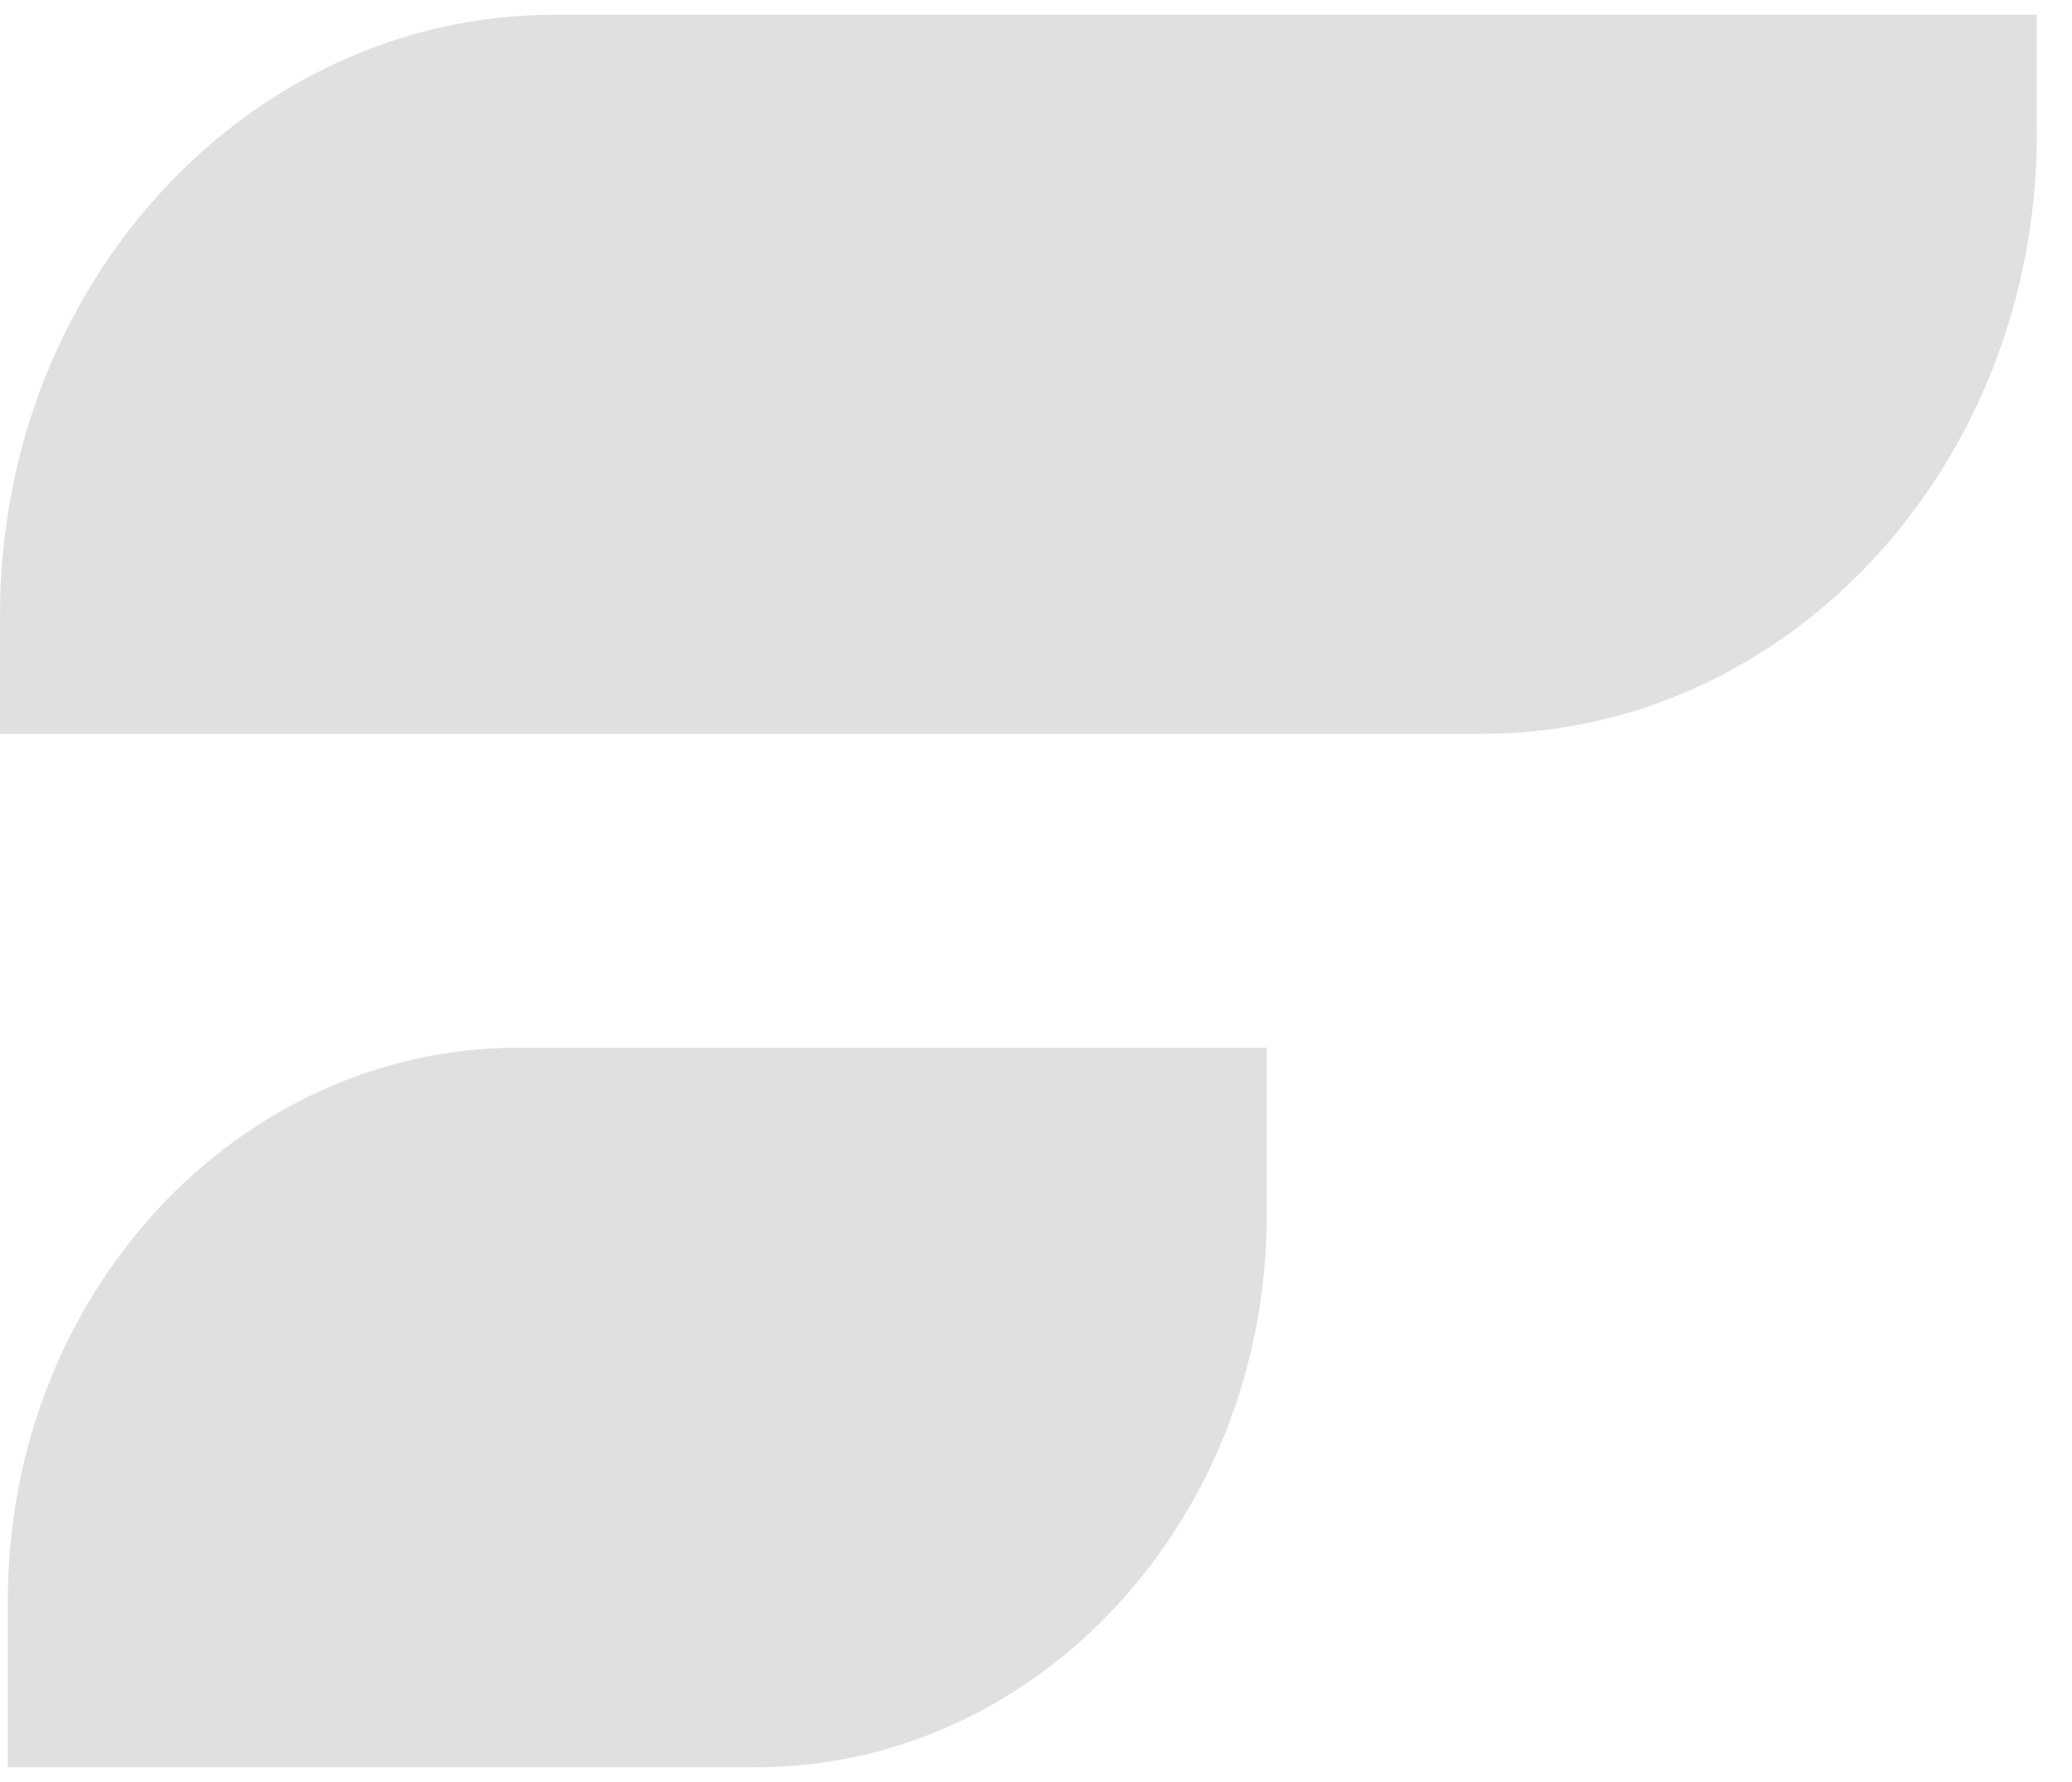
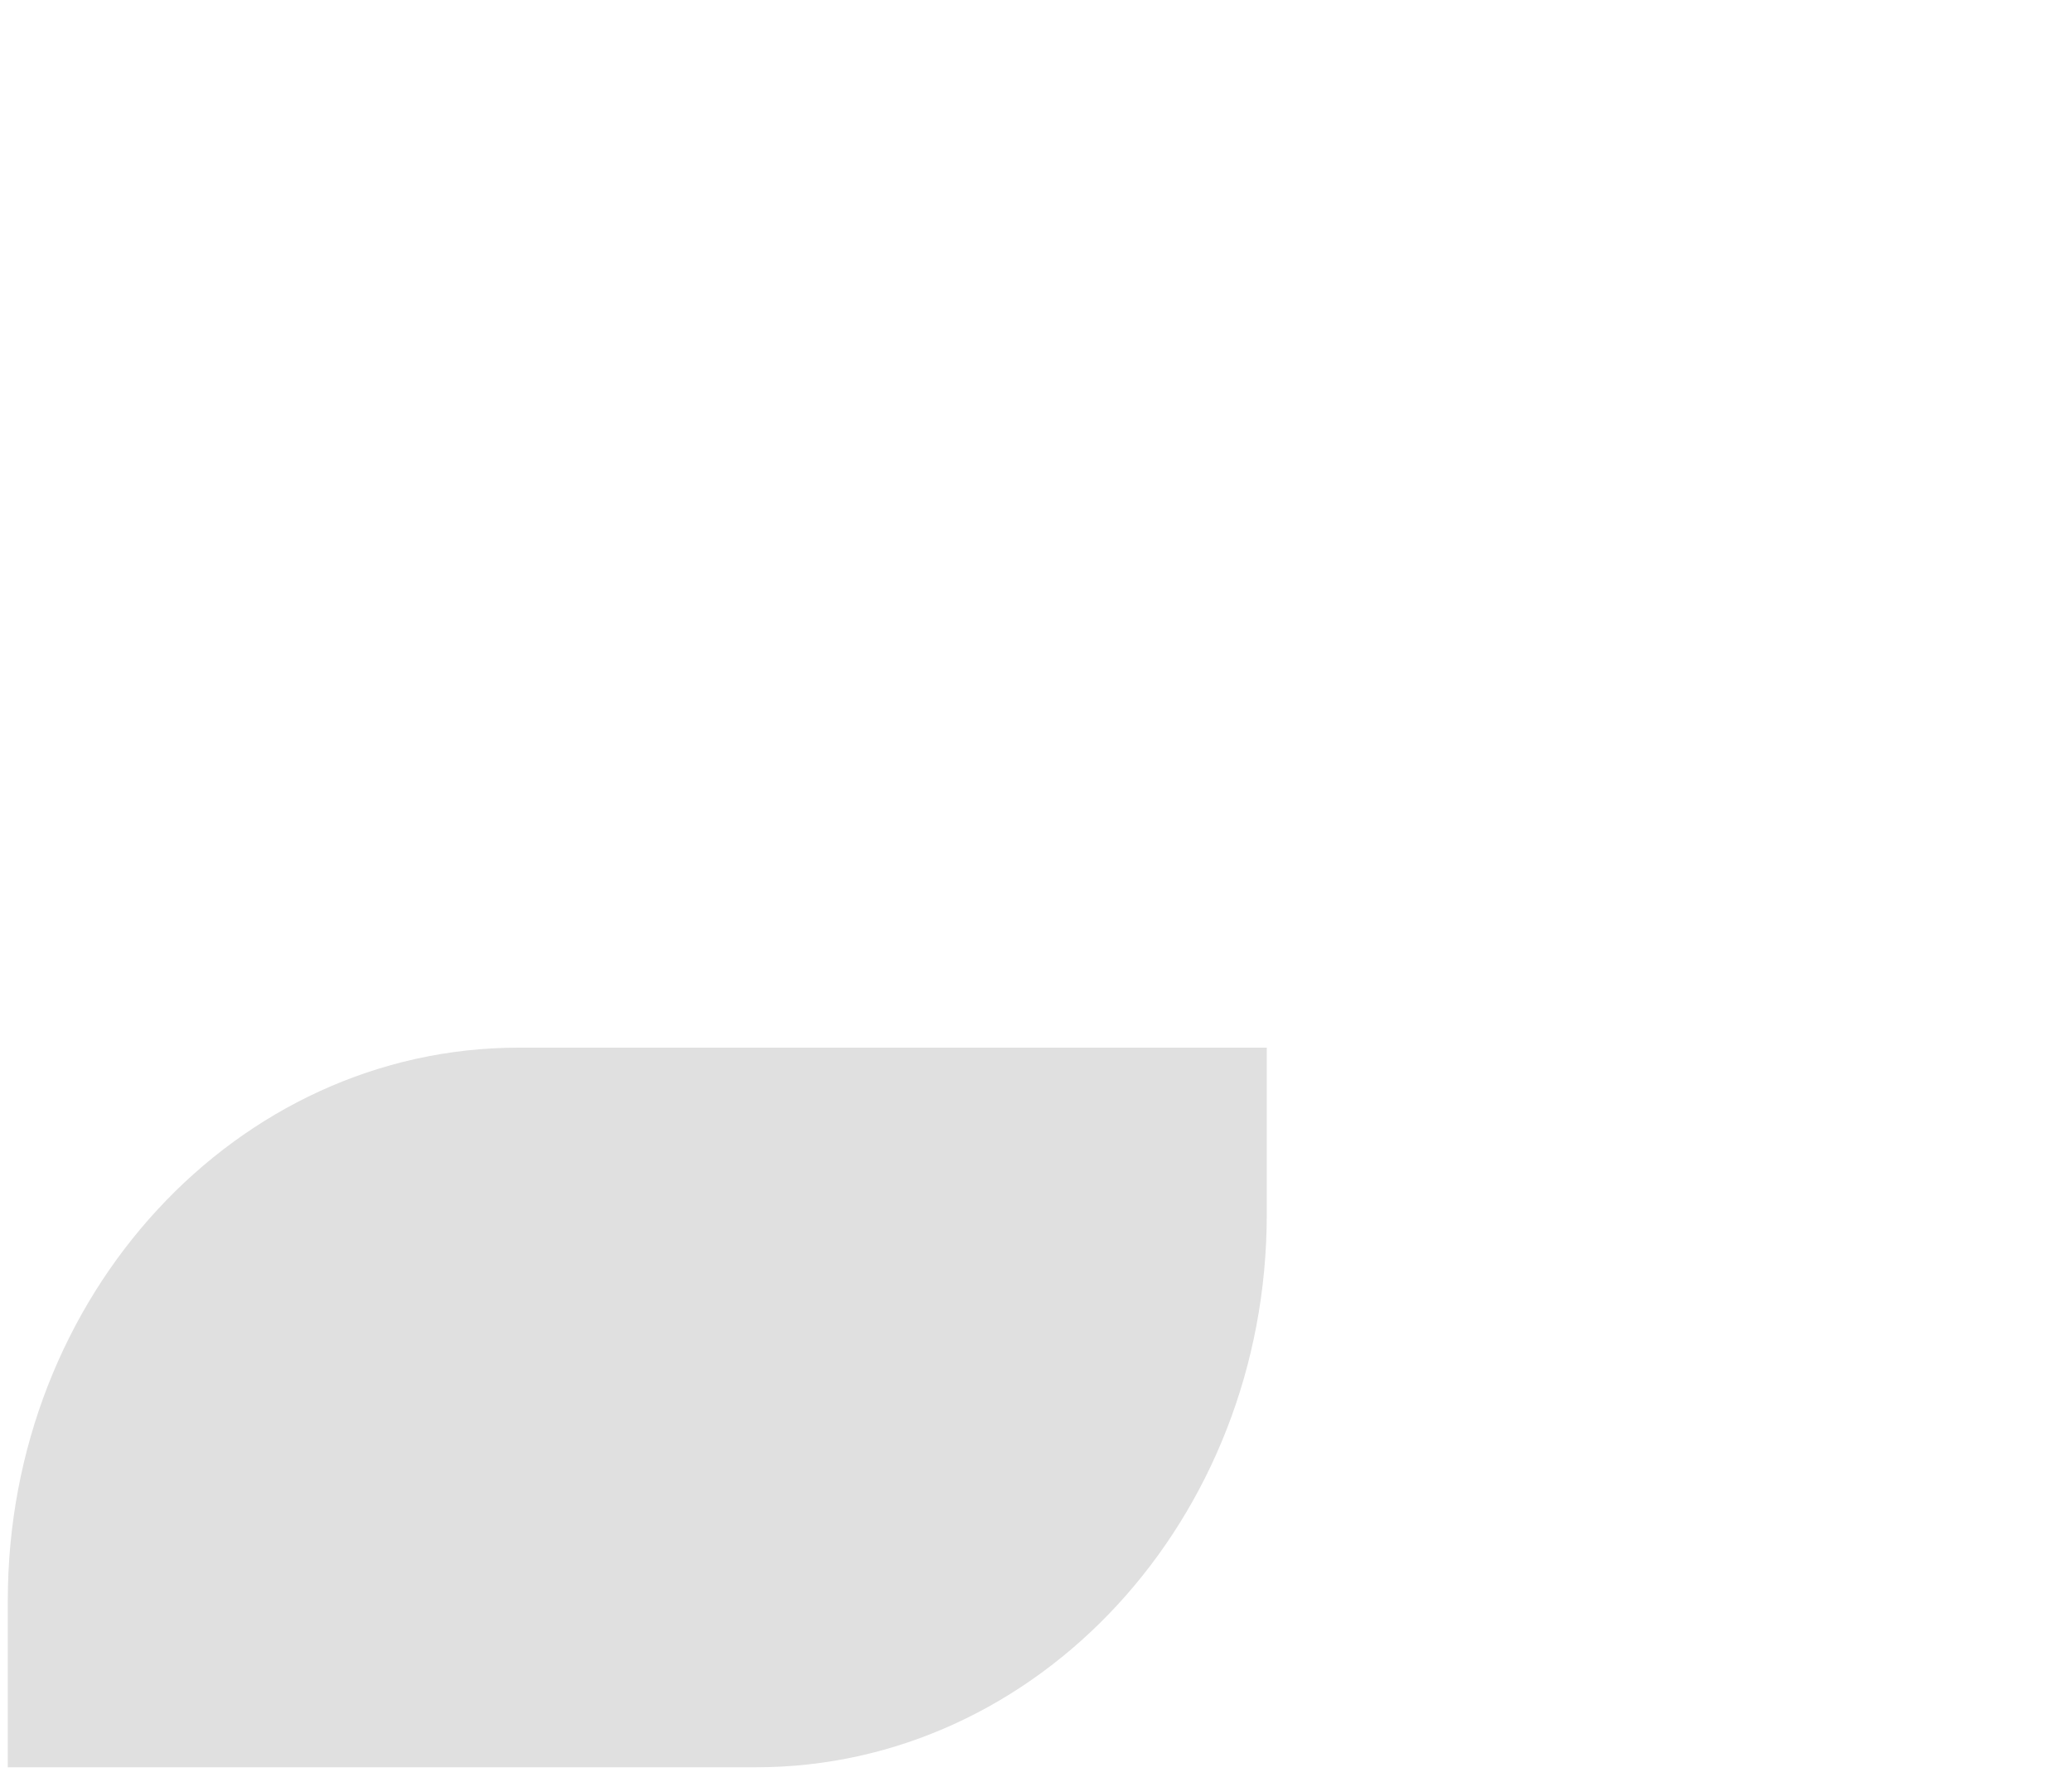
<svg xmlns="http://www.w3.org/2000/svg" width="50" height="43" viewBox="0 0 50 43" fill="none">
  <path d="M18.239 42.645H0.188V38.625C0.188 31.256 5.71 25.28 12.518 25.28H30.569V29.3C30.569 36.669 25.047 42.645 18.239 42.645Z" fill="#E0E0E0" />
-   <path d="M35.769 17.708H0V14.84C0 6.836 5.998 0.355 13.383 0.355H49.152V3.224C49.152 11.228 43.153 17.708 35.769 17.708Z" fill="#E0E0E0" />
</svg>